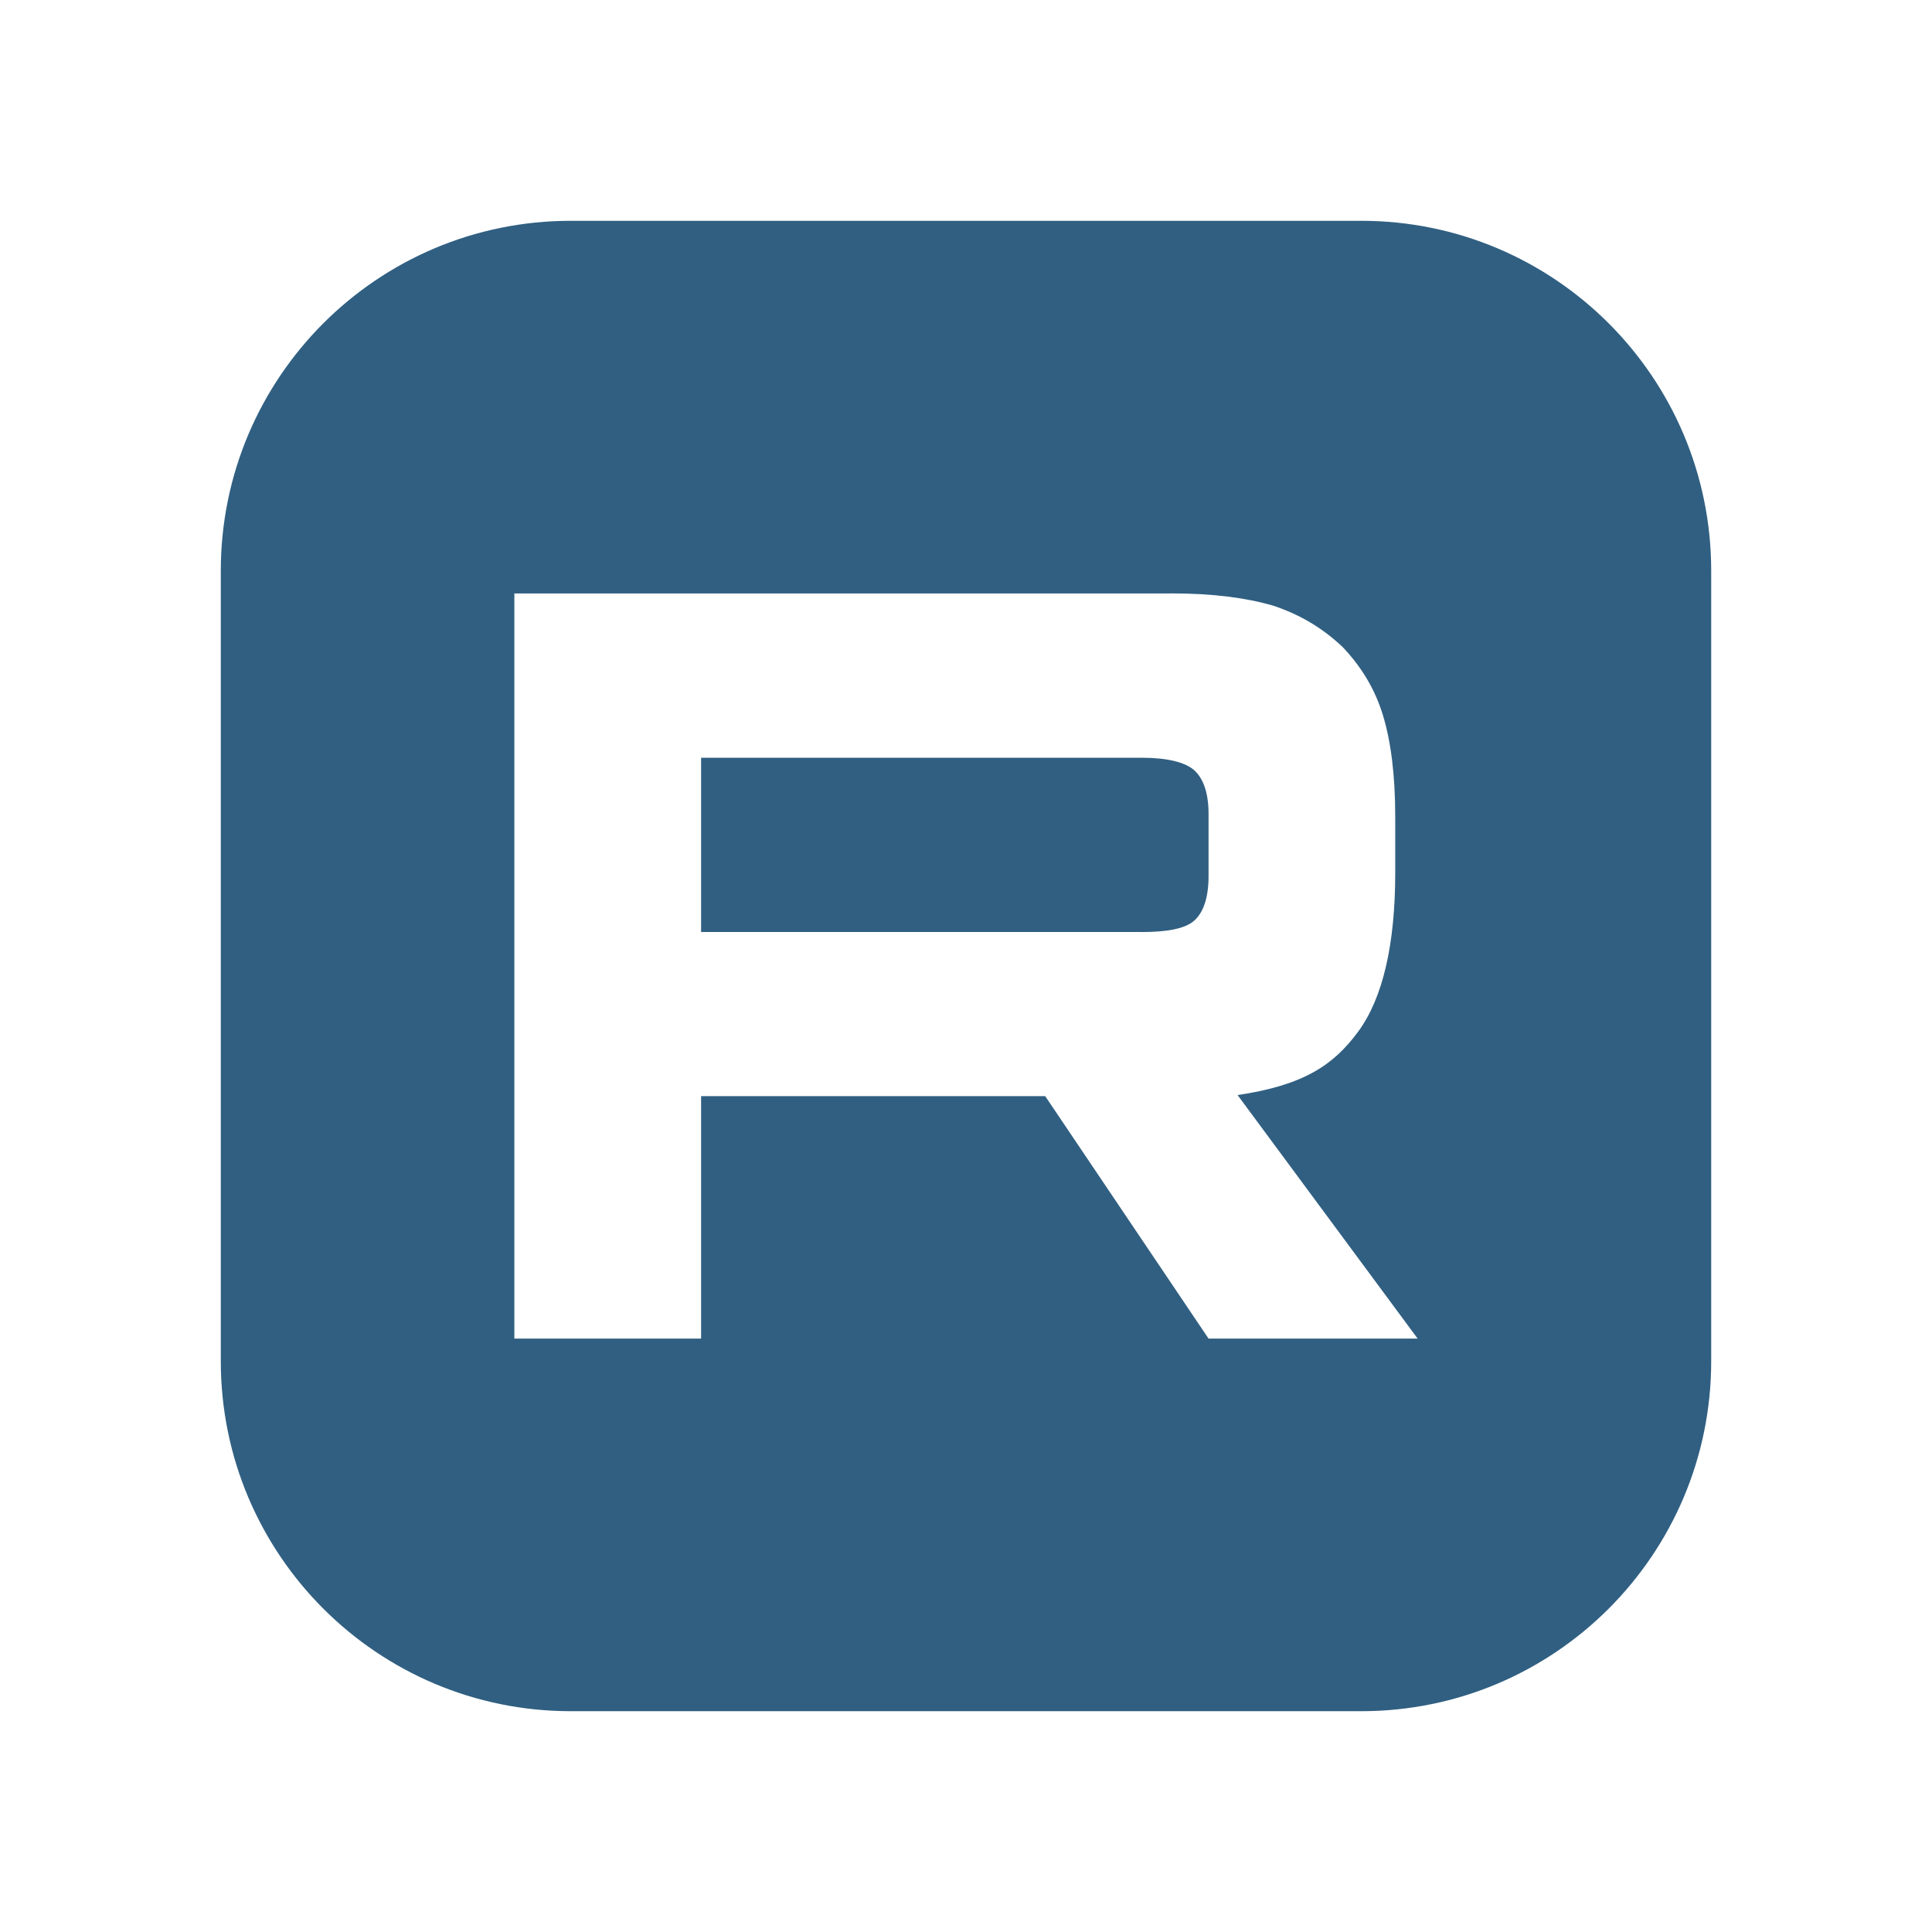
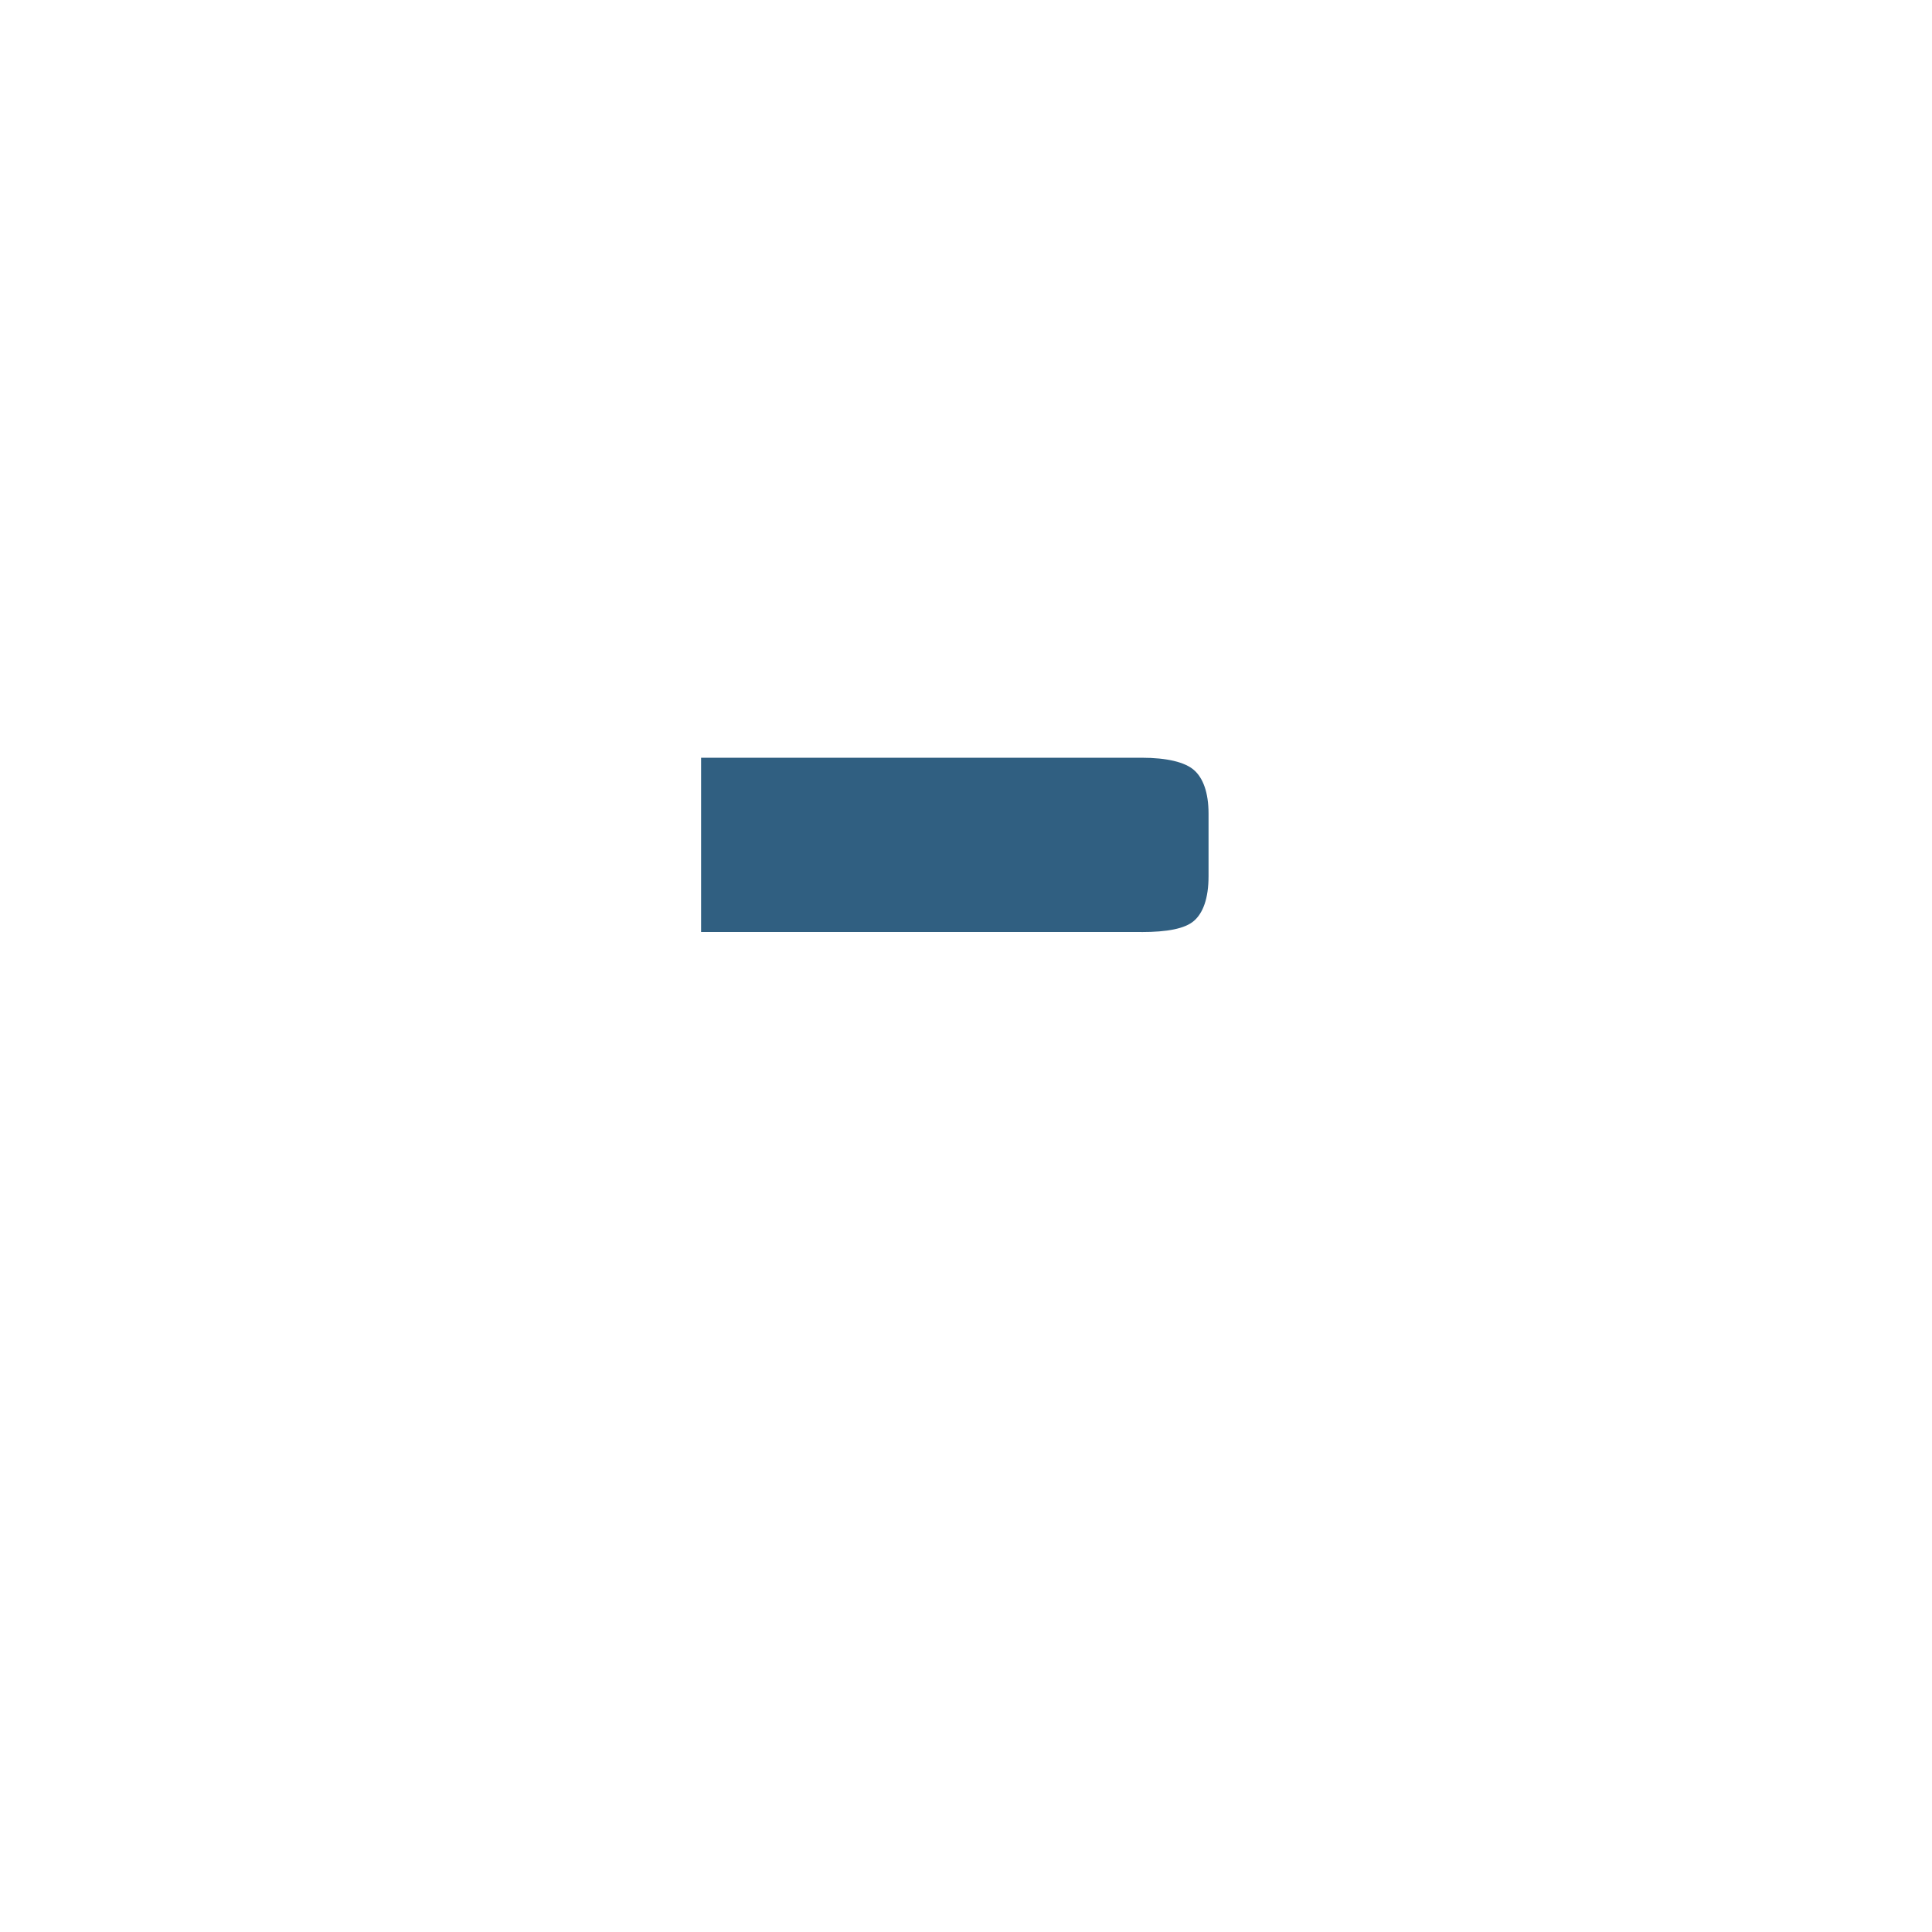
<svg xmlns="http://www.w3.org/2000/svg" width="35" height="35" viewBox="0 0 35 35" fill="none">
-   <path d="M20.678 13.727C21.144 13.727 21.468 13.808 21.63 13.95C21.793 14.092 21.894 14.355 21.894 14.739V15.873C21.894 16.277 21.793 16.541 21.63 16.682C21.468 16.824 21.144 16.885 20.678 16.885V16.884H12.701V13.727H20.678Z" fill="#305F81" />
-   <path fill-rule="evenodd" clip-rule="evenodd" d="M24.659 4C28.161 4 31 6.839 31 10.341V24.659C31 28.161 28.161 31 24.659 31H10.341C6.839 31 4 28.161 4 24.659V10.341C4 6.839 6.839 4 10.341 4H24.659ZM21.225 10.751H9.318V24.25H12.701V19.858H18.935L21.894 24.25H25.682L22.42 19.838C23.623 19.66 24.163 19.291 24.608 18.684C25.053 18.076 25.276 17.105 25.276 15.81V14.798C25.276 14.029 25.195 13.422 25.053 12.956C24.911 12.491 24.669 12.086 24.324 11.722C23.96 11.378 23.555 11.136 23.068 10.973C22.582 10.831 21.974 10.75 21.225 10.75V10.751Z" fill="#305F81" />
+   <path d="M20.678 13.727C21.144 13.727 21.468 13.808 21.63 13.95C21.793 14.092 21.894 14.355 21.894 14.739V15.873C21.894 16.277 21.793 16.541 21.63 16.682C21.468 16.824 21.144 16.885 20.678 16.885V16.884H12.701V13.727Z" fill="#305F81" />
</svg>